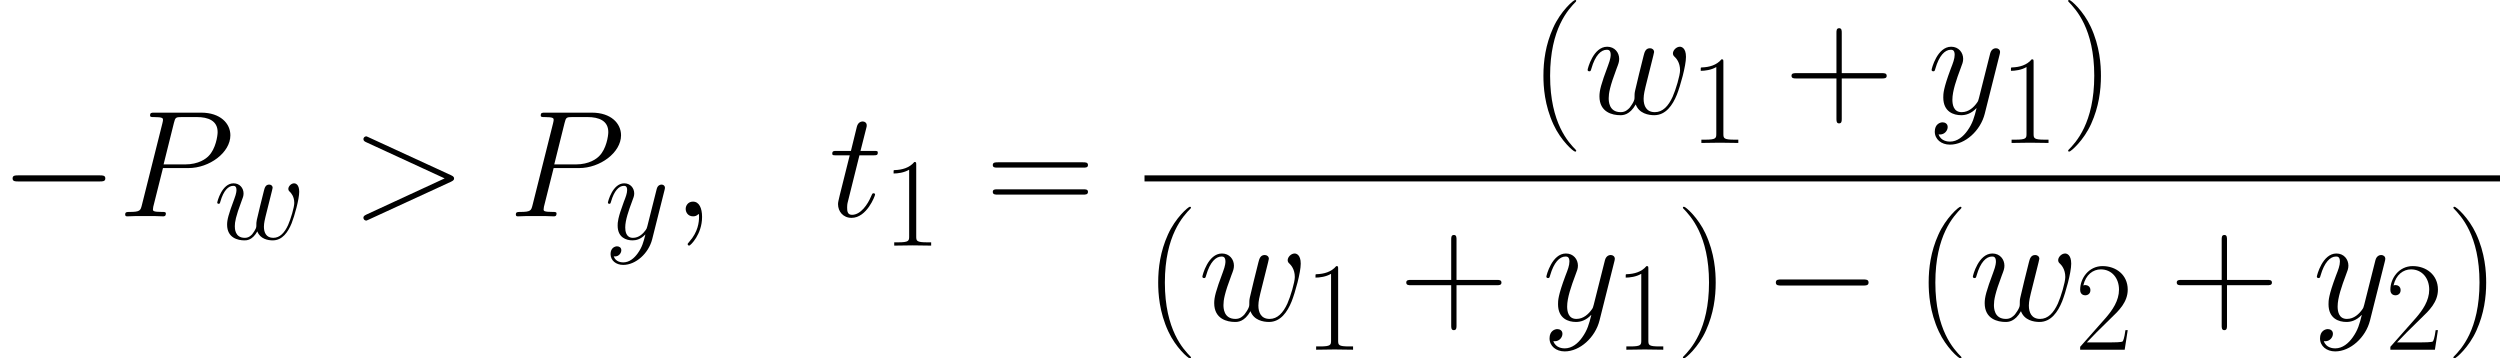
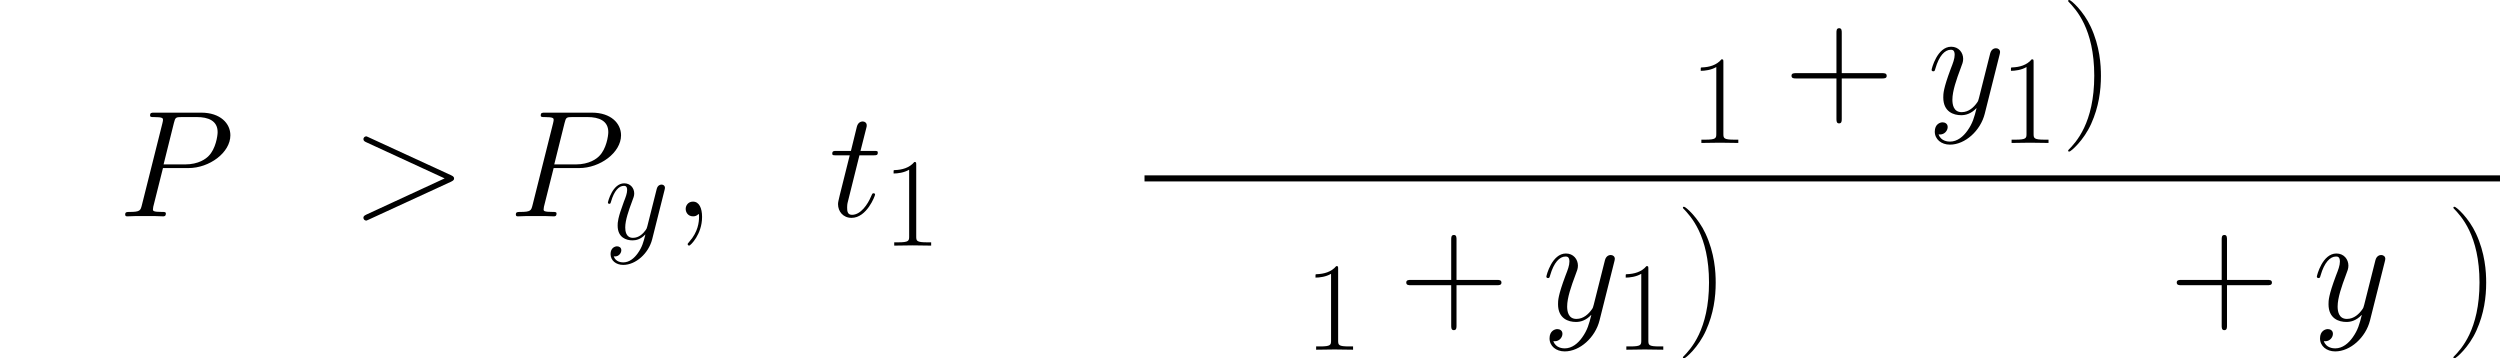
<svg xmlns="http://www.w3.org/2000/svg" xmlns:xlink="http://www.w3.org/1999/xlink" version="1.1" width="461.405pt" height="66.143pt" viewBox="-.239 -.228 461.405 66.143">
  <defs>
    <use id="g4-40" xlink:href="#g3-40" transform="scale(1.2)" />
    <use id="g4-41" xlink:href="#g3-41" transform="scale(1.2)" />
    <use id="g4-43" xlink:href="#g3-43" transform="scale(1.2)" />
    <use id="g4-61" xlink:href="#g3-61" transform="scale(1.2)" />
-     <path id="g0-0" d="M16.335-5.701C16.756-5.701 17.202-5.701 17.202-6.197S16.756-6.693 16.335-6.693H2.925C2.503-6.693 2.057-6.693 2.057-6.197S2.503-5.701 2.925-5.701H16.335Z" />
    <path id="g1-59" d="M4.029 .083C4.029-1.116 3.637-2.004 2.789-2.004C2.128-2.004 1.798-1.467 1.798-1.012S2.108 0 2.81 0C3.079 0 3.306-.083 3.492-.269C3.533-.31 3.554-.31 3.575-.31C3.616-.31 3.616-.021 3.616 .083C3.616 .765 3.492 2.108 2.294 3.451C2.066 3.699 2.066 3.74 2.066 3.781C2.066 3.885 2.17 3.988 2.273 3.988C2.438 3.988 4.029 2.459 4.029 .083Z" />
    <path id="g1-62" d="M13.617-4.711C14.009-4.897 14.03-5.021 14.03-5.166C14.03-5.29 13.989-5.434 13.617-5.6L2.438-10.745C2.17-10.868 2.128-10.889 2.087-10.889C1.839-10.889 1.694-10.683 1.694-10.517C1.694-10.269 1.86-10.187 2.128-10.063L12.749-5.166L2.108-.248C1.694-.062 1.694 .083 1.694 .207C1.694 .372 1.839 .579 2.087 .579C2.128 .579 2.149 .558 2.438 .434L13.617-4.711Z" />
    <path id="g1-80" d="M6.116-6.571H9.587C12.439-6.571 15.29-8.678 15.29-11.034C15.29-12.645 13.927-14.113 11.323-14.113H4.938C4.546-14.113 4.36-14.113 4.36-13.72C4.36-13.513 4.546-13.513 4.856-13.513C6.116-13.513 6.116-13.348 6.116-13.121C6.116-13.079 6.116-12.955 6.033-12.645L3.244-1.529C3.058-.806 3.017-.599 1.57-.599C1.178-.599 .971-.599 .971-.227C.971 0 1.157 0 1.281 0C1.674 0 2.087-.041 2.48-.041H4.897C5.29-.041 5.724 0 6.116 0C6.281 0 6.509 0 6.509-.393C6.509-.599 6.323-.599 6.013-.599C4.773-.599 4.752-.744 4.752-.95C4.752-1.054 4.773-1.198 4.794-1.302L6.116-6.571ZM7.604-12.707C7.79-13.472 7.872-13.513 8.678-13.513H10.724C12.274-13.513 13.555-13.017 13.555-11.468C13.555-10.93 13.286-9.174 12.336-8.224C11.984-7.852 10.992-7.067 9.112-7.067H6.199L7.604-12.707Z" />
    <path id="g1-116" d="M4.153-8.306H6.054C6.447-8.306 6.653-8.306 6.653-8.678C6.653-8.906 6.529-8.906 6.116-8.906H4.298L5.062-11.922C5.145-12.212 5.145-12.253 5.145-12.398C5.145-12.728 4.876-12.914 4.608-12.914C4.442-12.914 3.967-12.852 3.802-12.191L2.996-8.906H1.054C.641-8.906 .455-8.906 .455-8.513C.455-8.306 .599-8.306 .992-8.306H2.831L1.467-2.851C1.302-2.128 1.24-1.922 1.24-1.653C1.24-.682 1.922 .207 3.079 .207C5.166 .207 6.281-2.81 6.281-2.955C6.281-3.079 6.199-3.141 6.075-3.141C6.033-3.141 5.951-3.141 5.909-3.058C5.889-3.037 5.868-3.017 5.724-2.686C5.29-1.653 4.339-.207 3.141-.207C2.521-.207 2.48-.723 2.48-1.178C2.48-1.198 2.48-1.591 2.541-1.839L4.153-8.306Z" />
-     <path id="g1-119" d="M7.108-1.26C7.562-.021 8.844 .207 9.629 .207C11.199 .207 12.129-1.157 12.707-2.583C13.183-3.781 13.947-6.509 13.947-7.728C13.947-8.988 13.307-9.112 13.121-9.112C12.625-9.112 12.17-8.616 12.17-8.203C12.17-7.955 12.315-7.81 12.418-7.728C12.604-7.542 13.141-6.984 13.141-5.909C13.141-5.207 12.563-3.265 12.129-2.294C11.55-1.033 10.786-.207 9.711-.207C8.554-.207 8.182-1.074 8.182-2.025C8.182-2.624 8.368-3.347 8.451-3.699L9.319-7.17C9.422-7.583 9.608-8.306 9.608-8.389C9.608-8.699 9.36-8.906 9.05-8.906C8.451-8.906 8.306-8.389 8.182-7.893C7.976-7.087 7.108-3.595 7.025-3.141C6.943-2.789 6.943-2.562 6.943-2.108C6.943-1.612 6.281-.827 6.261-.785C6.033-.558 5.703-.207 5.062-.207C3.43-.207 3.43-1.756 3.43-2.108C3.43-2.769 3.575-3.678 4.504-6.137C4.752-6.777 4.856-7.046 4.856-7.459C4.856-8.327 4.236-9.112 3.223-9.112C1.322-9.112 .558-6.116 .558-5.951C.558-5.868 .641-5.765 .785-5.765C.971-5.765 .992-5.847 1.074-6.137C1.591-7.955 2.397-8.699 3.161-8.699C3.368-8.699 3.699-8.678 3.699-8.017C3.699-7.914 3.699-7.48 3.347-6.571C2.376-3.988 2.17-3.141 2.17-2.356C2.17-.186 3.947 .207 5 .207C5.352 .207 6.281 .207 7.108-1.26Z" />
    <path id="g1-121" d="M5.434 2.314C4.876 3.099 4.071 3.802 3.058 3.802C2.81 3.802 1.818 3.761 1.508 2.81C1.57 2.831 1.674 2.831 1.715 2.831C2.335 2.831 2.748 2.294 2.748 1.818S2.356 1.178 2.046 1.178C1.715 1.178 .992 1.426 .992 2.438C.992 3.492 1.88 4.215 3.058 4.215C5.124 4.215 7.211 2.314 7.79 .021L9.815-8.038C9.835-8.141 9.877-8.265 9.877-8.389C9.877-8.699 9.629-8.906 9.319-8.906C9.133-8.906 8.699-8.823 8.534-8.203L7.005-2.128C6.901-1.756 6.901-1.715 6.736-1.488C6.323-.909 5.641-.207 4.649-.207C3.492-.207 3.389-1.343 3.389-1.901C3.389-3.079 3.947-4.67 4.504-6.157C4.732-6.757 4.856-7.046 4.856-7.459C4.856-8.327 4.236-9.112 3.223-9.112C1.322-9.112 .558-6.116 .558-5.951C.558-5.868 .641-5.765 .785-5.765C.971-5.765 .992-5.847 1.074-6.137C1.57-7.872 2.356-8.699 3.161-8.699C3.347-8.699 3.699-8.699 3.699-8.017C3.699-7.48 3.471-6.881 3.161-6.095C2.149-3.389 2.149-2.707 2.149-2.211C2.149-.248 3.554 .207 4.587 .207C5.186 .207 5.93 .021 6.653-.744L6.674-.723C6.364 .496 6.157 1.302 5.434 2.314Z" />
-     <path id="g3-40" d="M6.323 5.042C6.323 5.021 6.323 4.98 6.261 4.918C5.31 3.947 2.769 1.302 2.769-5.145S5.269-14.216 6.281-15.249C6.281-15.27 6.323-15.311 6.323-15.373S6.261-15.476 6.178-15.476C5.951-15.476 4.194-13.947 3.182-11.674C2.149-9.381 1.86-7.149 1.86-5.166C1.86-3.678 2.004-1.157 3.244 1.508C4.236 3.657 5.93 5.166 6.178 5.166C6.281 5.166 6.323 5.124 6.323 5.042Z" />
    <path id="g3-41" d="M5.434-5.145C5.434-6.633 5.29-9.153 4.05-11.819C3.058-13.968 1.364-15.476 1.116-15.476C1.054-15.476 .971-15.456 .971-15.352C.971-15.311 .992-15.29 1.012-15.249C2.004-14.216 4.525-11.592 4.525-5.166C4.525 1.281 2.025 3.905 1.012 4.938C.992 4.98 .971 5 .971 5.042C.971 5.145 1.054 5.166 1.116 5.166C1.343 5.166 3.099 3.637 4.112 1.364C5.145-.93 5.434-3.161 5.434-5.145Z" />
    <path id="g3-43" d="M7.79-4.794H13.265C13.555-4.794 13.906-4.794 13.906-5.145C13.906-5.517 13.575-5.517 13.265-5.517H7.79V-10.992C7.79-11.282 7.79-11.633 7.439-11.633C7.067-11.633 7.067-11.302 7.067-10.992V-5.517H1.591C1.302-5.517 .95-5.517 .95-5.166C.95-4.794 1.281-4.794 1.591-4.794H7.067V.682C7.067 .971 7.067 1.322 7.418 1.322C7.79 1.322 7.79 .992 7.79 .682V-4.794Z" />
    <path id="g3-49" d="M5.496-13.203C5.496-13.637 5.476-13.658 5.186-13.658C4.38-12.687 3.161-12.377 2.004-12.336C1.942-12.336 1.839-12.336 1.818-12.294S1.798-12.212 1.798-11.778C2.438-11.778 3.513-11.902 4.339-12.398V-1.508C4.339-.785 4.298-.537 2.521-.537H1.901V0C2.893-.021 3.926-.041 4.918-.041S6.943-.021 7.934 0V-.537H7.315C5.538-.537 5.496-.765 5.496-1.508V-13.203Z" />
-     <path id="g3-50" d="M8.616-3.203H8.244C8.038-1.736 7.872-1.488 7.79-1.364C7.686-1.198 6.199-1.198 5.909-1.198H1.942C2.686-2.004 4.133-3.471 5.889-5.166C7.149-6.364 8.616-7.769 8.616-9.815C8.616-12.253 6.674-13.658 4.504-13.658C2.232-13.658 .847-11.654 .847-9.794C.847-8.988 1.446-8.885 1.694-8.885C1.901-8.885 2.521-9.009 2.521-9.732C2.521-10.373 1.984-10.559 1.694-10.559C1.57-10.559 1.446-10.538 1.364-10.497C1.756-12.253 2.955-13.121 4.215-13.121C6.013-13.121 7.191-11.695 7.191-9.815C7.191-8.017 6.137-6.467 4.959-5.124L.847-.475V0H8.12L8.616-3.203Z" />
-     <path id="g3-61" d="M13.286-6.633C13.596-6.633 13.906-6.633 13.906-6.984C13.906-7.356 13.555-7.356 13.203-7.356H1.653C1.302-7.356 .95-7.356 .95-6.984C.95-6.633 1.26-6.633 1.57-6.633H13.286ZM13.203-2.955C13.555-2.955 13.906-2.955 13.906-3.327C13.906-3.678 13.596-3.678 13.286-3.678H1.57C1.26-3.678 .95-3.678 .95-3.327C.95-2.955 1.302-2.955 1.653-2.955H13.203Z" />
    <use id="g2-59" xlink:href="#g1-59" transform="scale(1.2)" />
    <use id="g2-62" xlink:href="#g1-62" transform="scale(1.2)" />
    <use id="g2-80" xlink:href="#g1-80" transform="scale(1.2)" />
    <use id="g2-116" xlink:href="#g1-116" transform="scale(1.2)" />
    <use id="g2-119" xlink:href="#g1-119" transform="scale(1.2)" />
    <use id="g2-121" xlink:href="#g1-121" transform="scale(1.2)" />
  </defs>
  <g id="page1" transform="matrix(1.13 0 0 1.13 -63.986 -61.023)">
    <use x="56.413" y="89.136" xlink:href="#g0-0" />
    <use x="75.692" y="89.136" xlink:href="#g2-80" />
    <use x="91.336" y="92.854" xlink:href="#g1-119" />
    <use x="113.738" y="89.136" xlink:href="#g2-62" />
    <use x="139.5" y="89.136" xlink:href="#g2-80" />
    <use x="155.144" y="92.854" xlink:href="#g1-121" />
    <use x="166.248" y="89.136" xlink:href="#g2-59" />
    <use x="191.8" y="89.136" xlink:href="#g2-116" />
    <use x="200.564" y="93.917" xlink:href="#g3-49" />
    <use x="217.424" y="89.136" xlink:href="#g4-61" />
    <use x="306.268" y="72.366" xlink:href="#g4-40" />
    <use x="315.046" y="72.367" xlink:href="#g2-119" />
    <use x="332.396" y="77.149" xlink:href="#g3-49" />
    <use x="347.878" y="72.367" xlink:href="#g4-43" />
    <use x="371.229" y="72.367" xlink:href="#g2-121" />
    <use x="383.063" y="77.149" xlink:href="#g3-49" />
    <use x="393.037" y="72.366" xlink:href="#g4-41" />
    <rect x="243.347" y="82.443" height=".991" width="221.389" />
    <use x="243.347" y="106.138" xlink:href="#g4-40" />
    <use x="252.125" y="106.138" xlink:href="#g2-119" />
    <use x="269.475" y="110.92" xlink:href="#g3-49" />
    <use x="284.957" y="106.138" xlink:href="#g4-43" />
    <use x="308.308" y="106.138" xlink:href="#g2-121" />
    <use x="320.142" y="110.92" xlink:href="#g3-49" />
    <use x="330.116" y="106.138" xlink:href="#g4-41" />
    <use x="344.402" y="106.138" xlink:href="#g0-0" />
    <use x="369.189" y="106.138" xlink:href="#g4-40" />
    <use x="377.967" y="106.138" xlink:href="#g2-119" />
    <use x="395.317" y="110.92" xlink:href="#g3-50" />
    <use x="410.799" y="106.138" xlink:href="#g4-43" />
    <use x="434.15" y="106.138" xlink:href="#g2-121" />
    <use x="445.984" y="110.92" xlink:href="#g3-50" />
    <use x="455.958" y="106.138" xlink:href="#g4-41" />
  </g>
</svg>